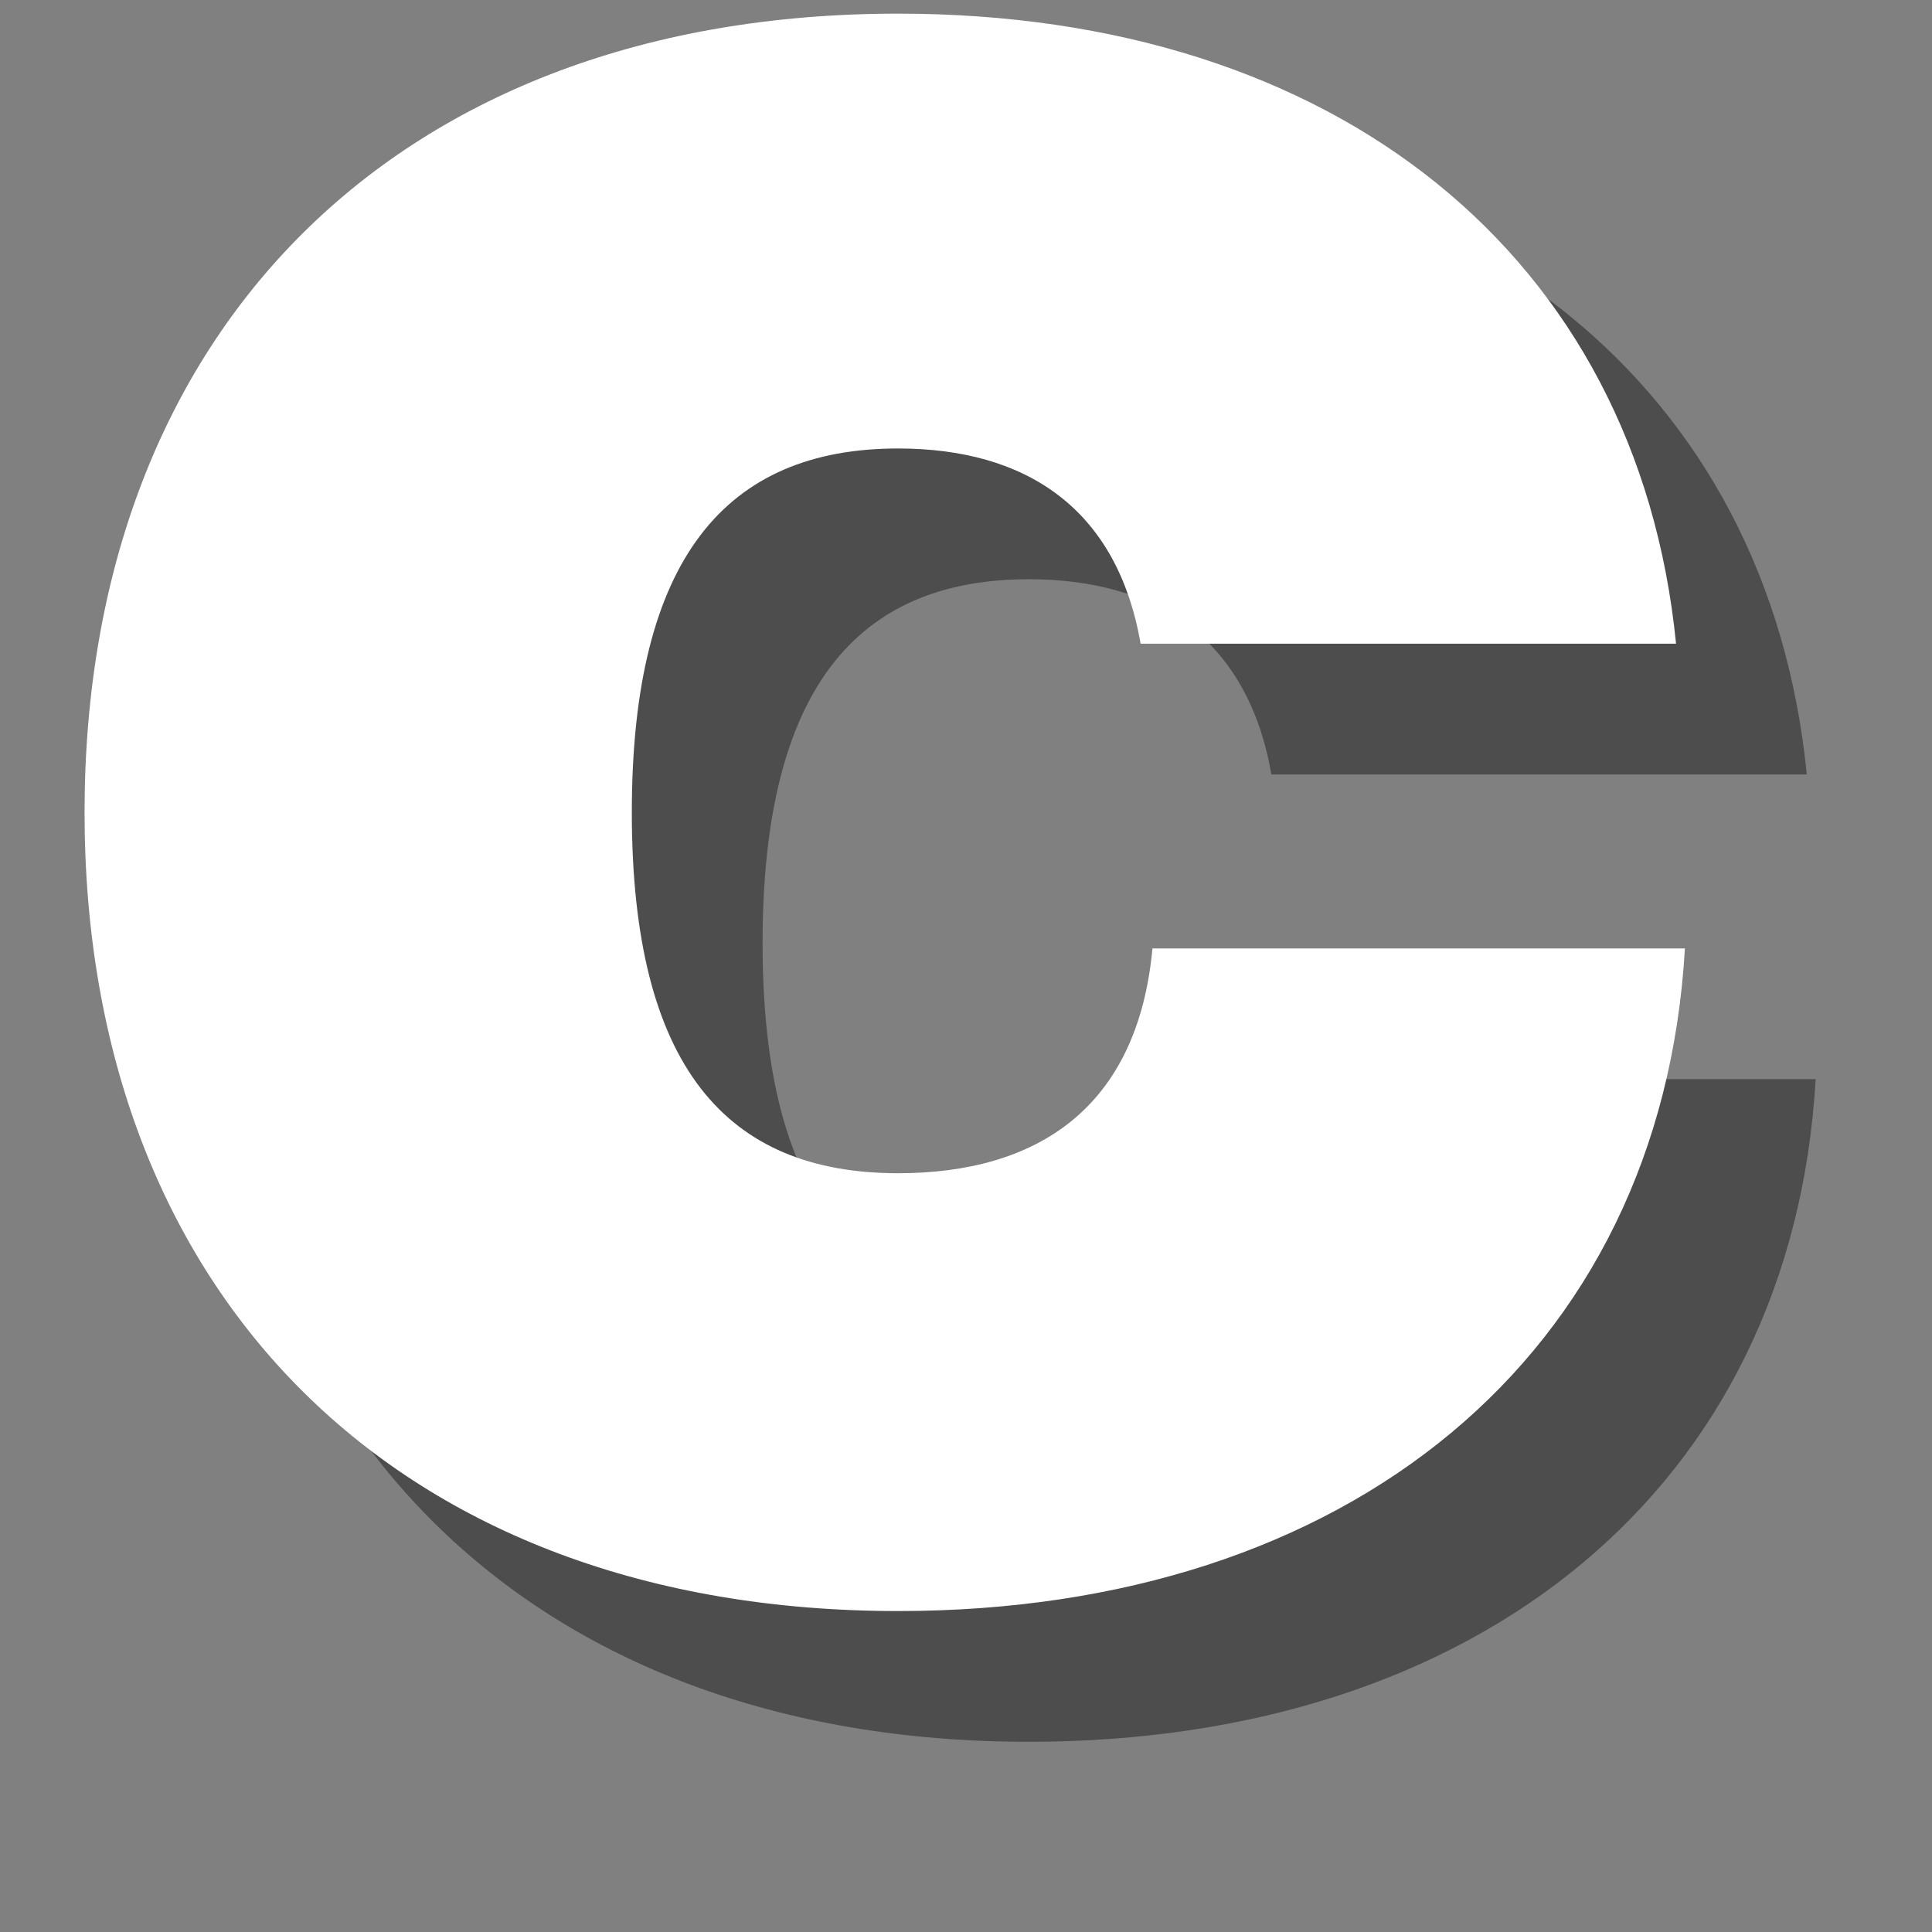
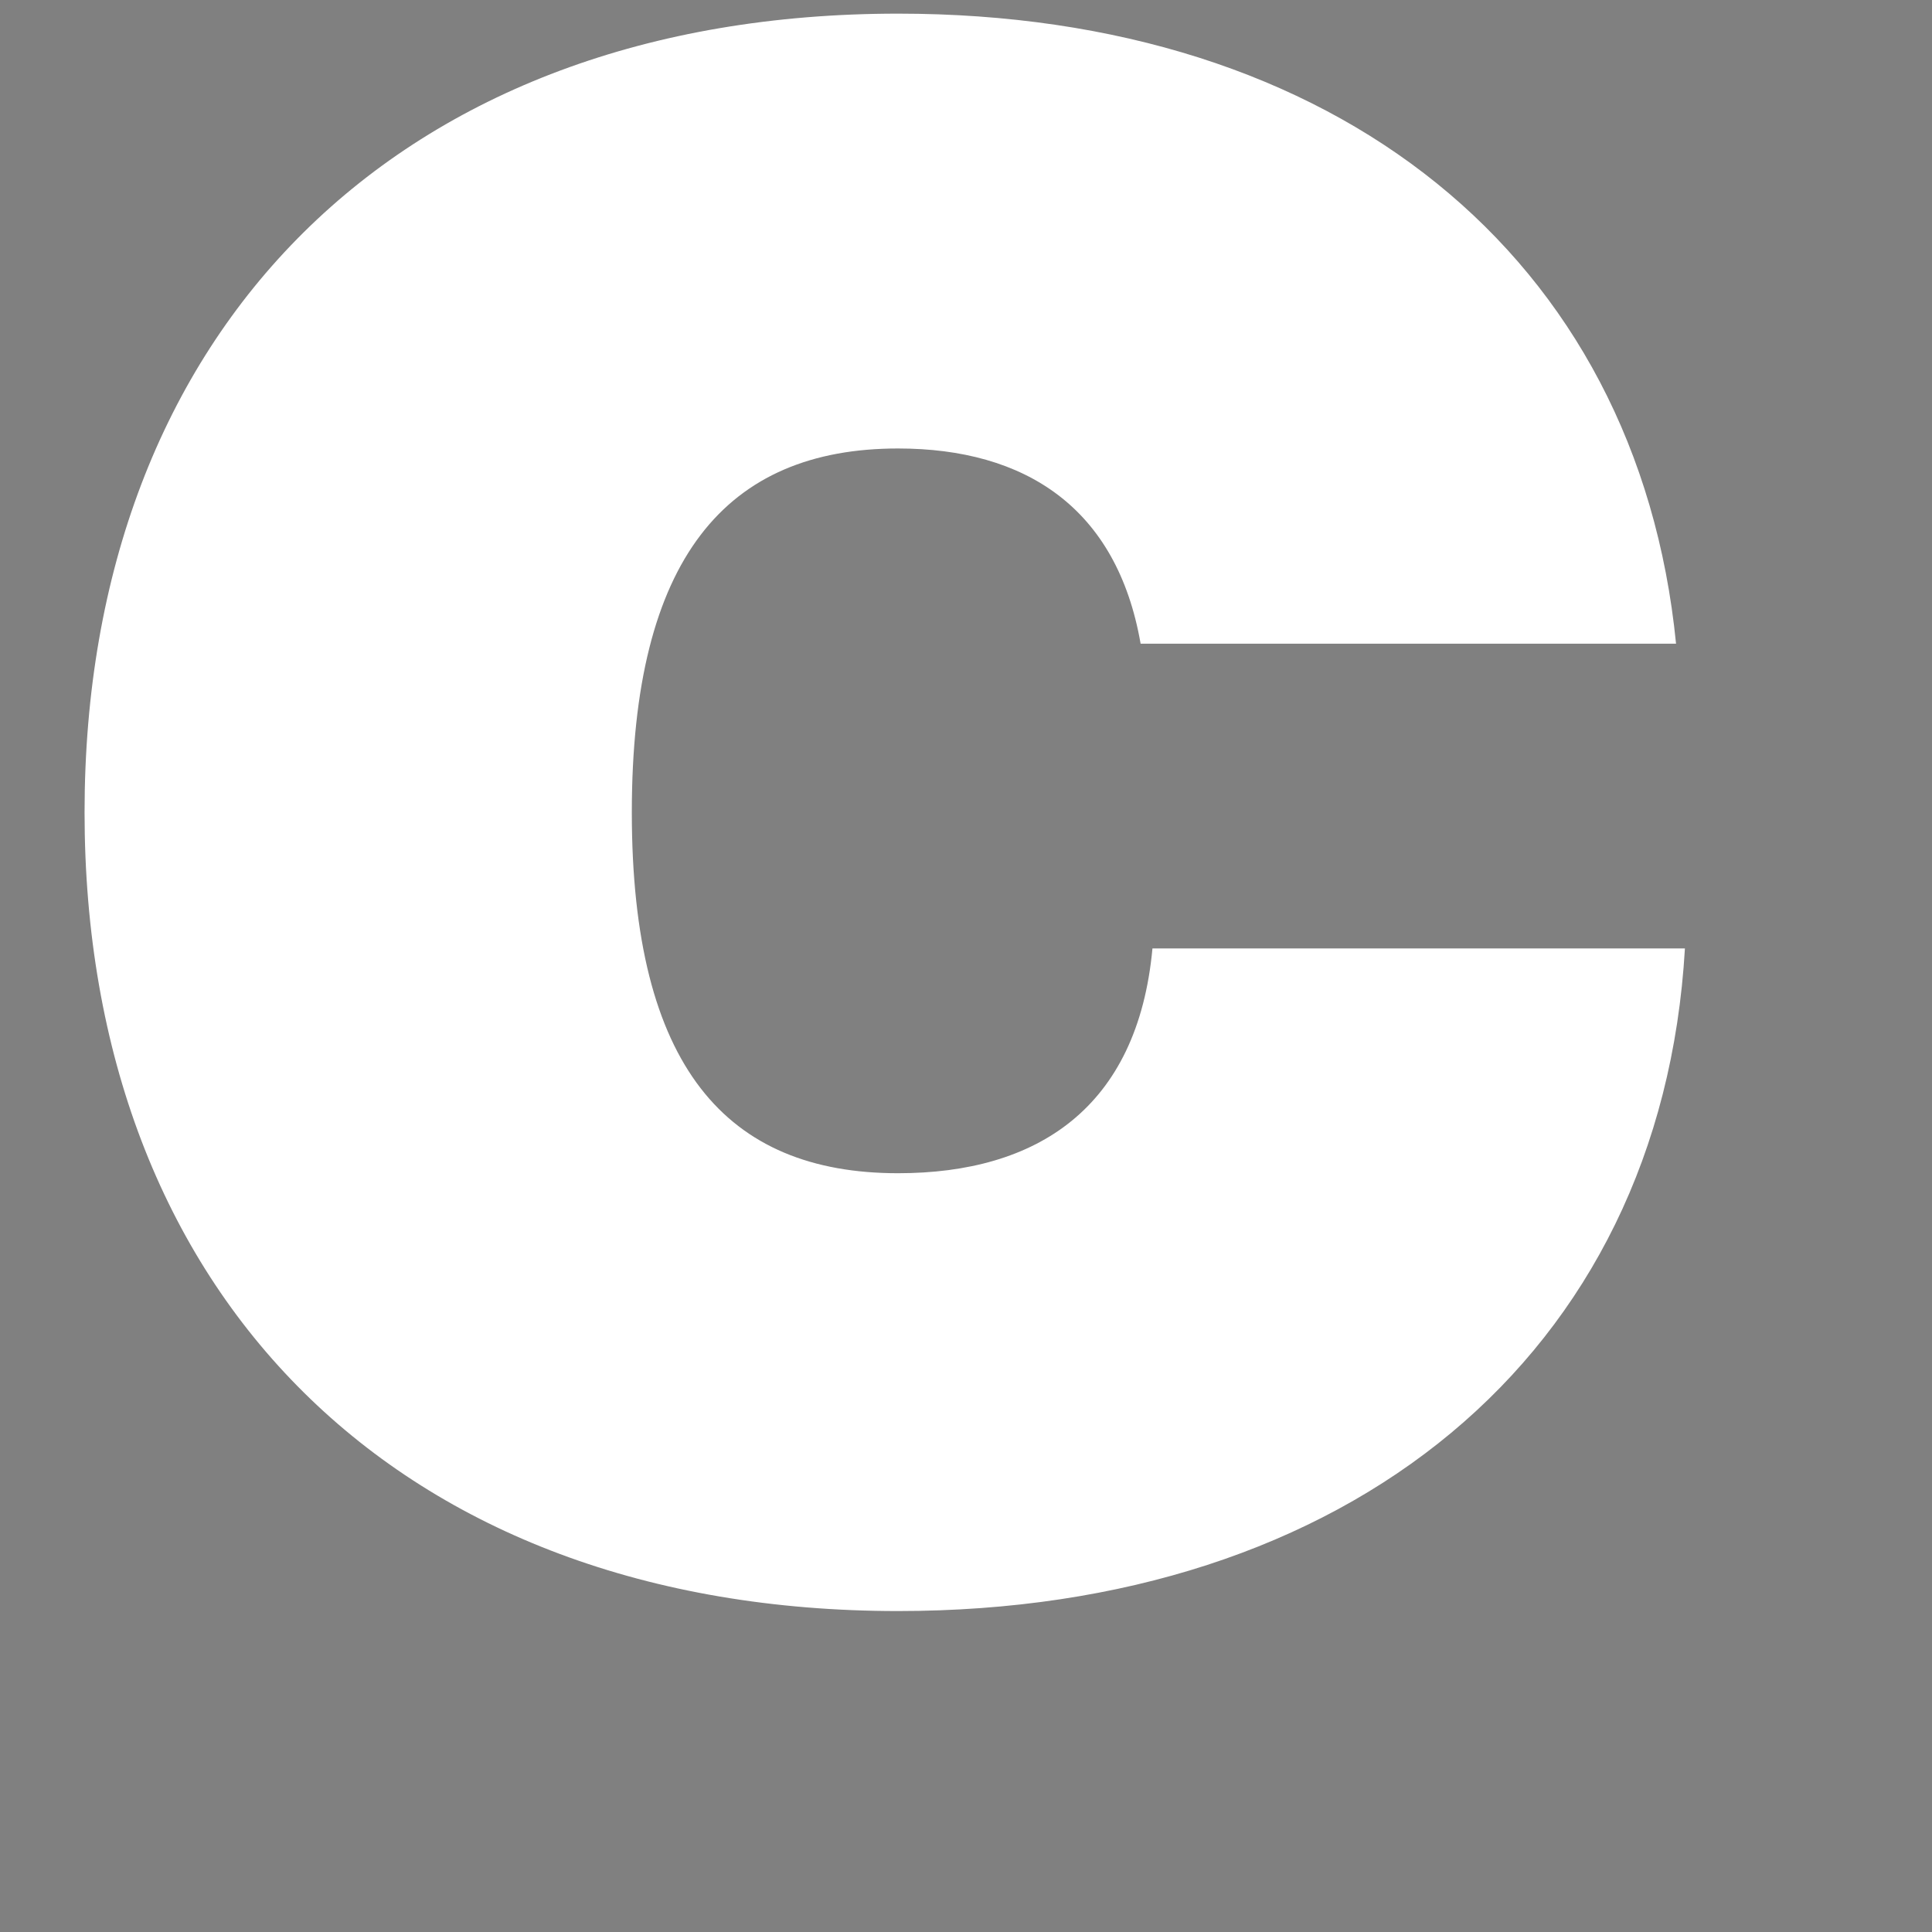
<svg xmlns="http://www.w3.org/2000/svg" width="500" zoomAndPan="magnify" viewBox="0 0 375 375" height="500" preserveAspectRatio="xMidYMid meet" version="1.0">
  <rect x="0" y="0" width="375" height="375" fill="#808080" stroke="none" />
  <defs>
    <g />
    <clipPath id="3d99fcb087">
      <rect x="0" width="373" y="0" height="375" />
    </clipPath>
  </defs>
  <g transform="matrix(1, 0, 0, 1, 2, 0)">
    <g clip-path="url(#3d99fcb087)">
      <g fill="#000000" fill-opacity="0.4">
        <g transform="translate(28.308, 331.191)">
          <g>
-             <path d="M 169.383 6.891 C 256.656 6.891 317.52 -42.488 322.113 -121.727 L 218.762 -121.727 C 215.891 -90.719 196.367 -78.09 169.383 -78.09 C 136.078 -78.09 117.707 -98.758 117.707 -148.137 C 117.707 -197.516 136.078 -218.762 169.383 -218.762 C 194.07 -218.762 211.871 -207.277 216.465 -180.867 L 320.391 -180.867 C 312.926 -256.082 254.359 -303.164 169.383 -303.164 C 72.348 -303.164 11.484 -241.727 11.484 -148.137 C 11.484 -54.547 72.348 6.891 169.383 6.891 Z M 169.383 6.891 " />
-           </g>
+             </g>
        </g>
      </g>
      <g fill="#ffffff" fill-opacity="1">
        <g transform="translate(2.929, 305.812)">
          <g>
            <path d="M 169.383 6.891 C 256.656 6.891 317.52 -42.488 322.113 -121.727 L 218.762 -121.727 C 215.891 -90.719 196.367 -78.09 169.383 -78.09 C 136.078 -78.09 117.707 -98.758 117.707 -148.137 C 117.707 -197.516 136.078 -218.762 169.383 -218.762 C 194.07 -218.762 211.871 -207.277 216.465 -180.867 L 320.391 -180.867 C 312.926 -256.082 254.359 -303.164 169.383 -303.164 C 72.348 -303.164 11.484 -241.727 11.484 -148.137 C 11.484 -54.547 72.348 6.891 169.383 6.891 Z M 169.383 6.891 " />
          </g>
        </g>
      </g>
    </g>
  </g>
</svg>